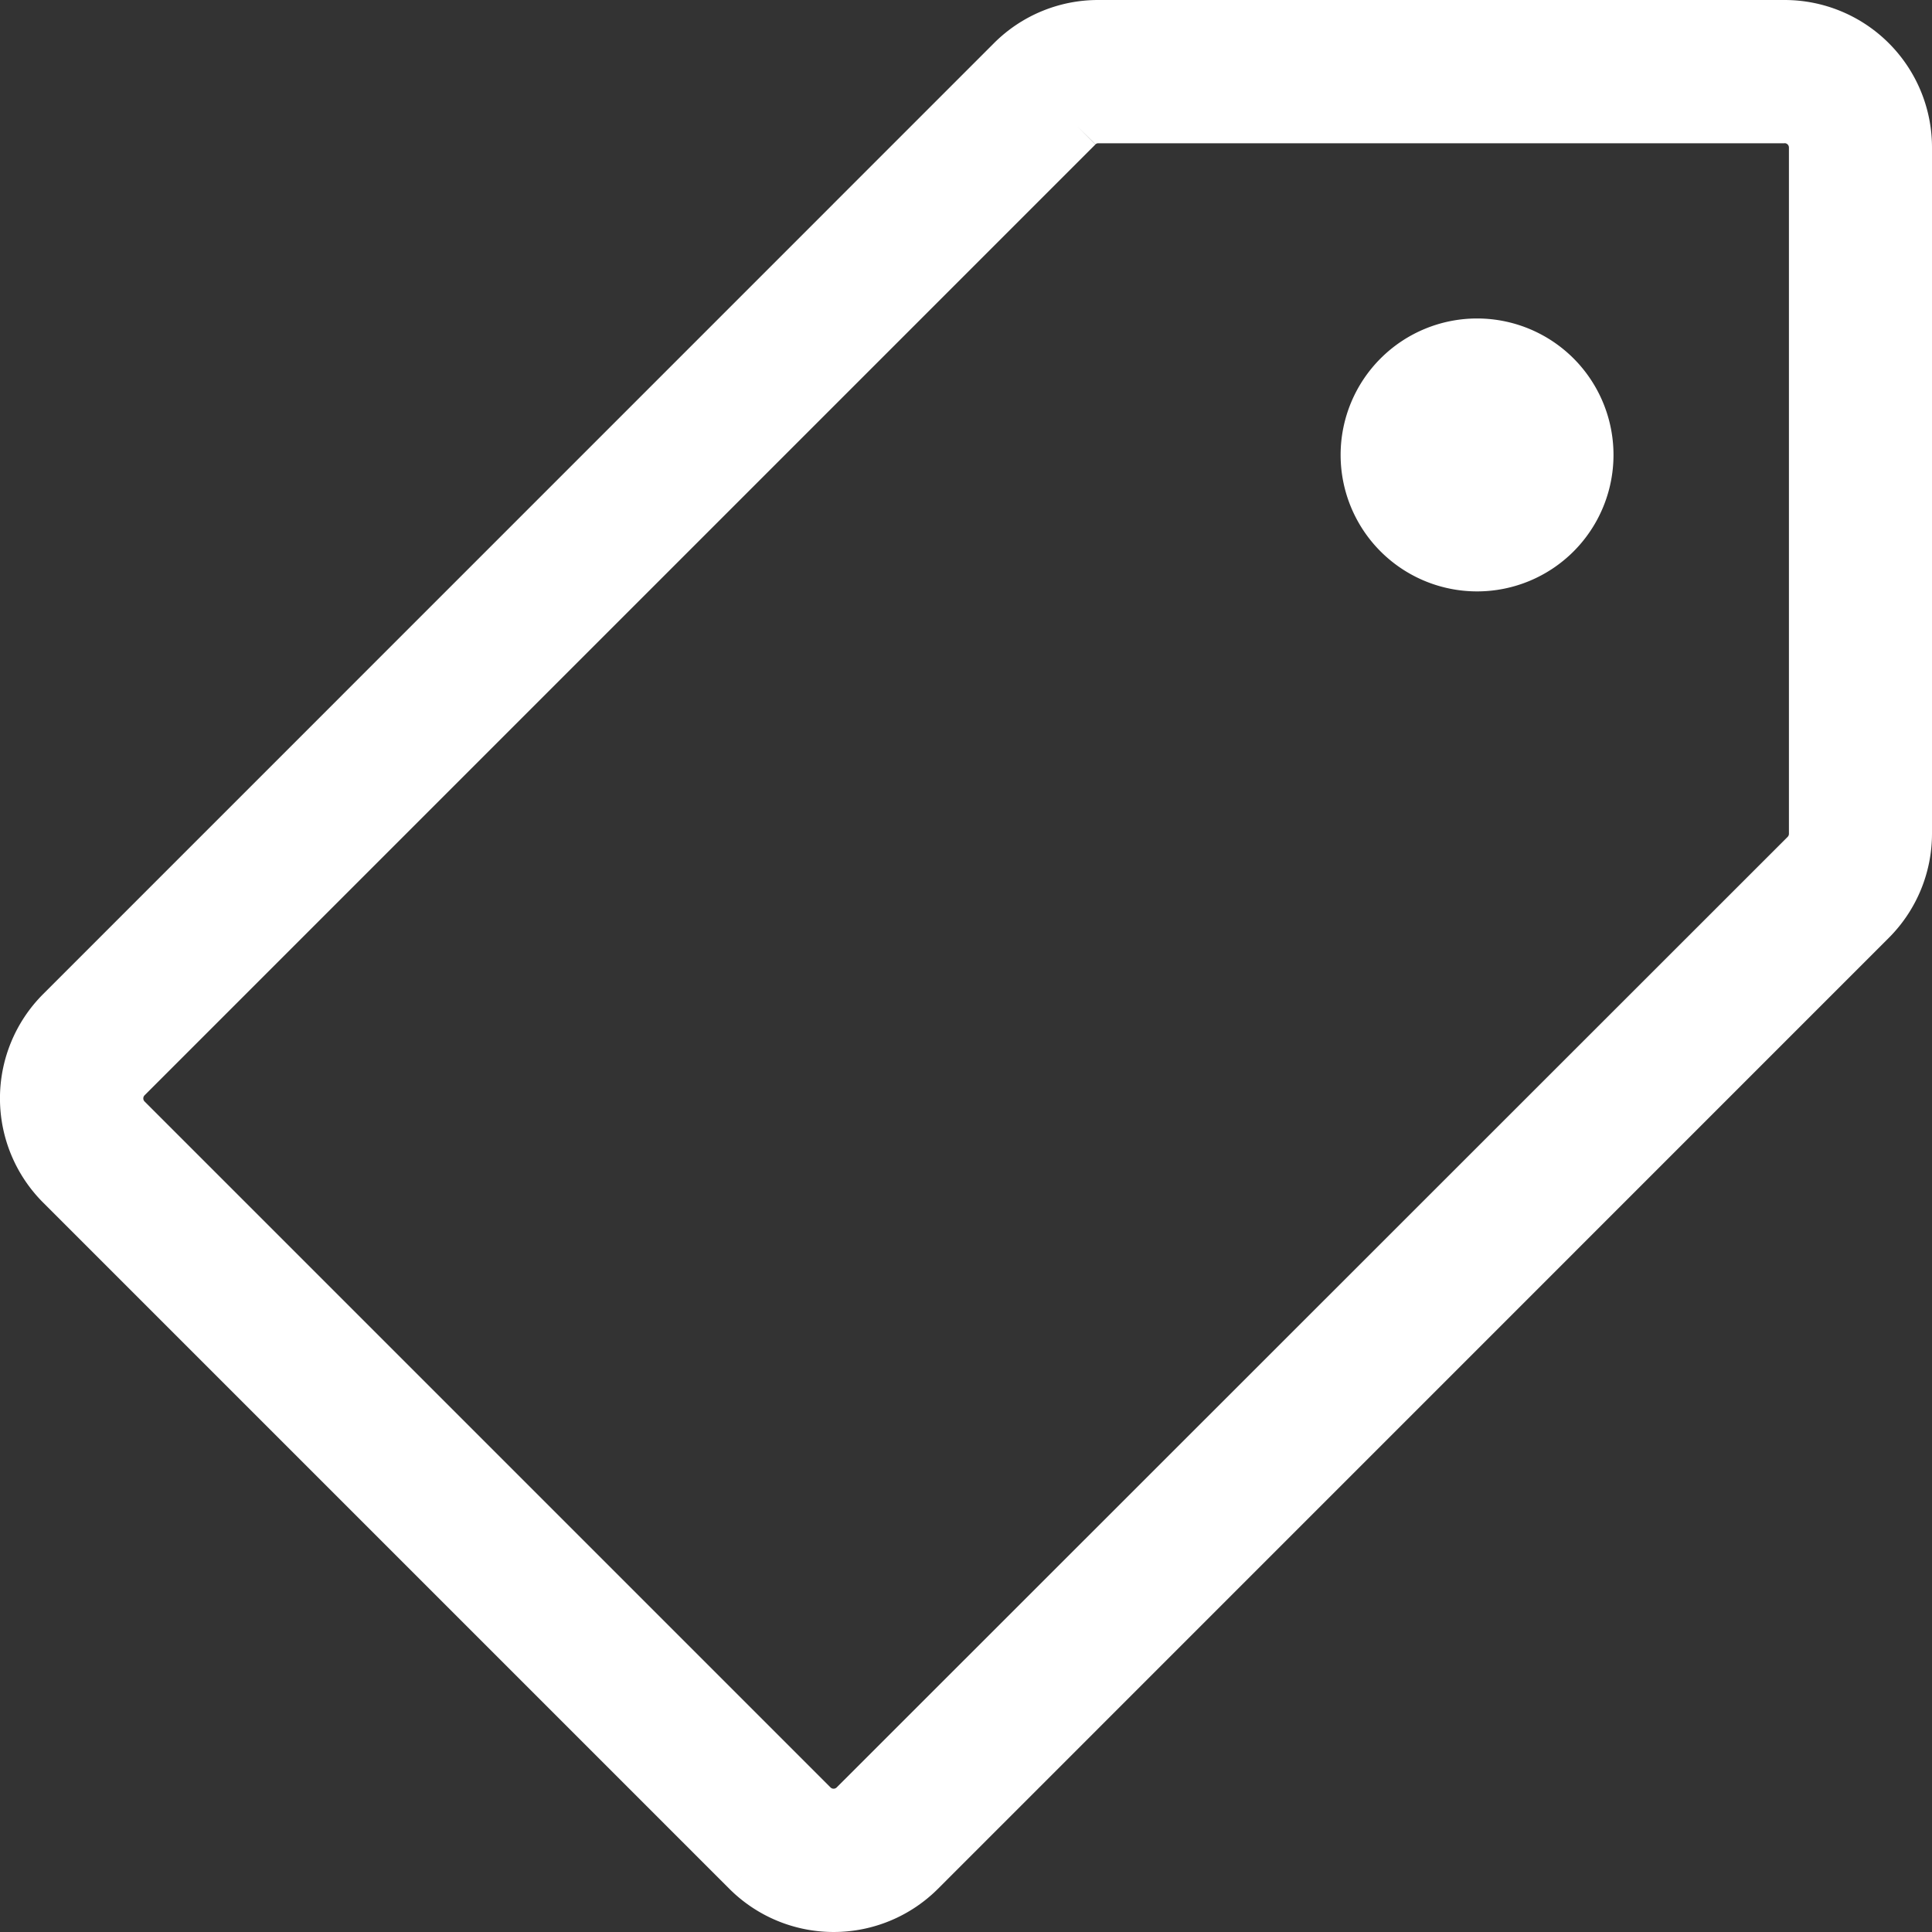
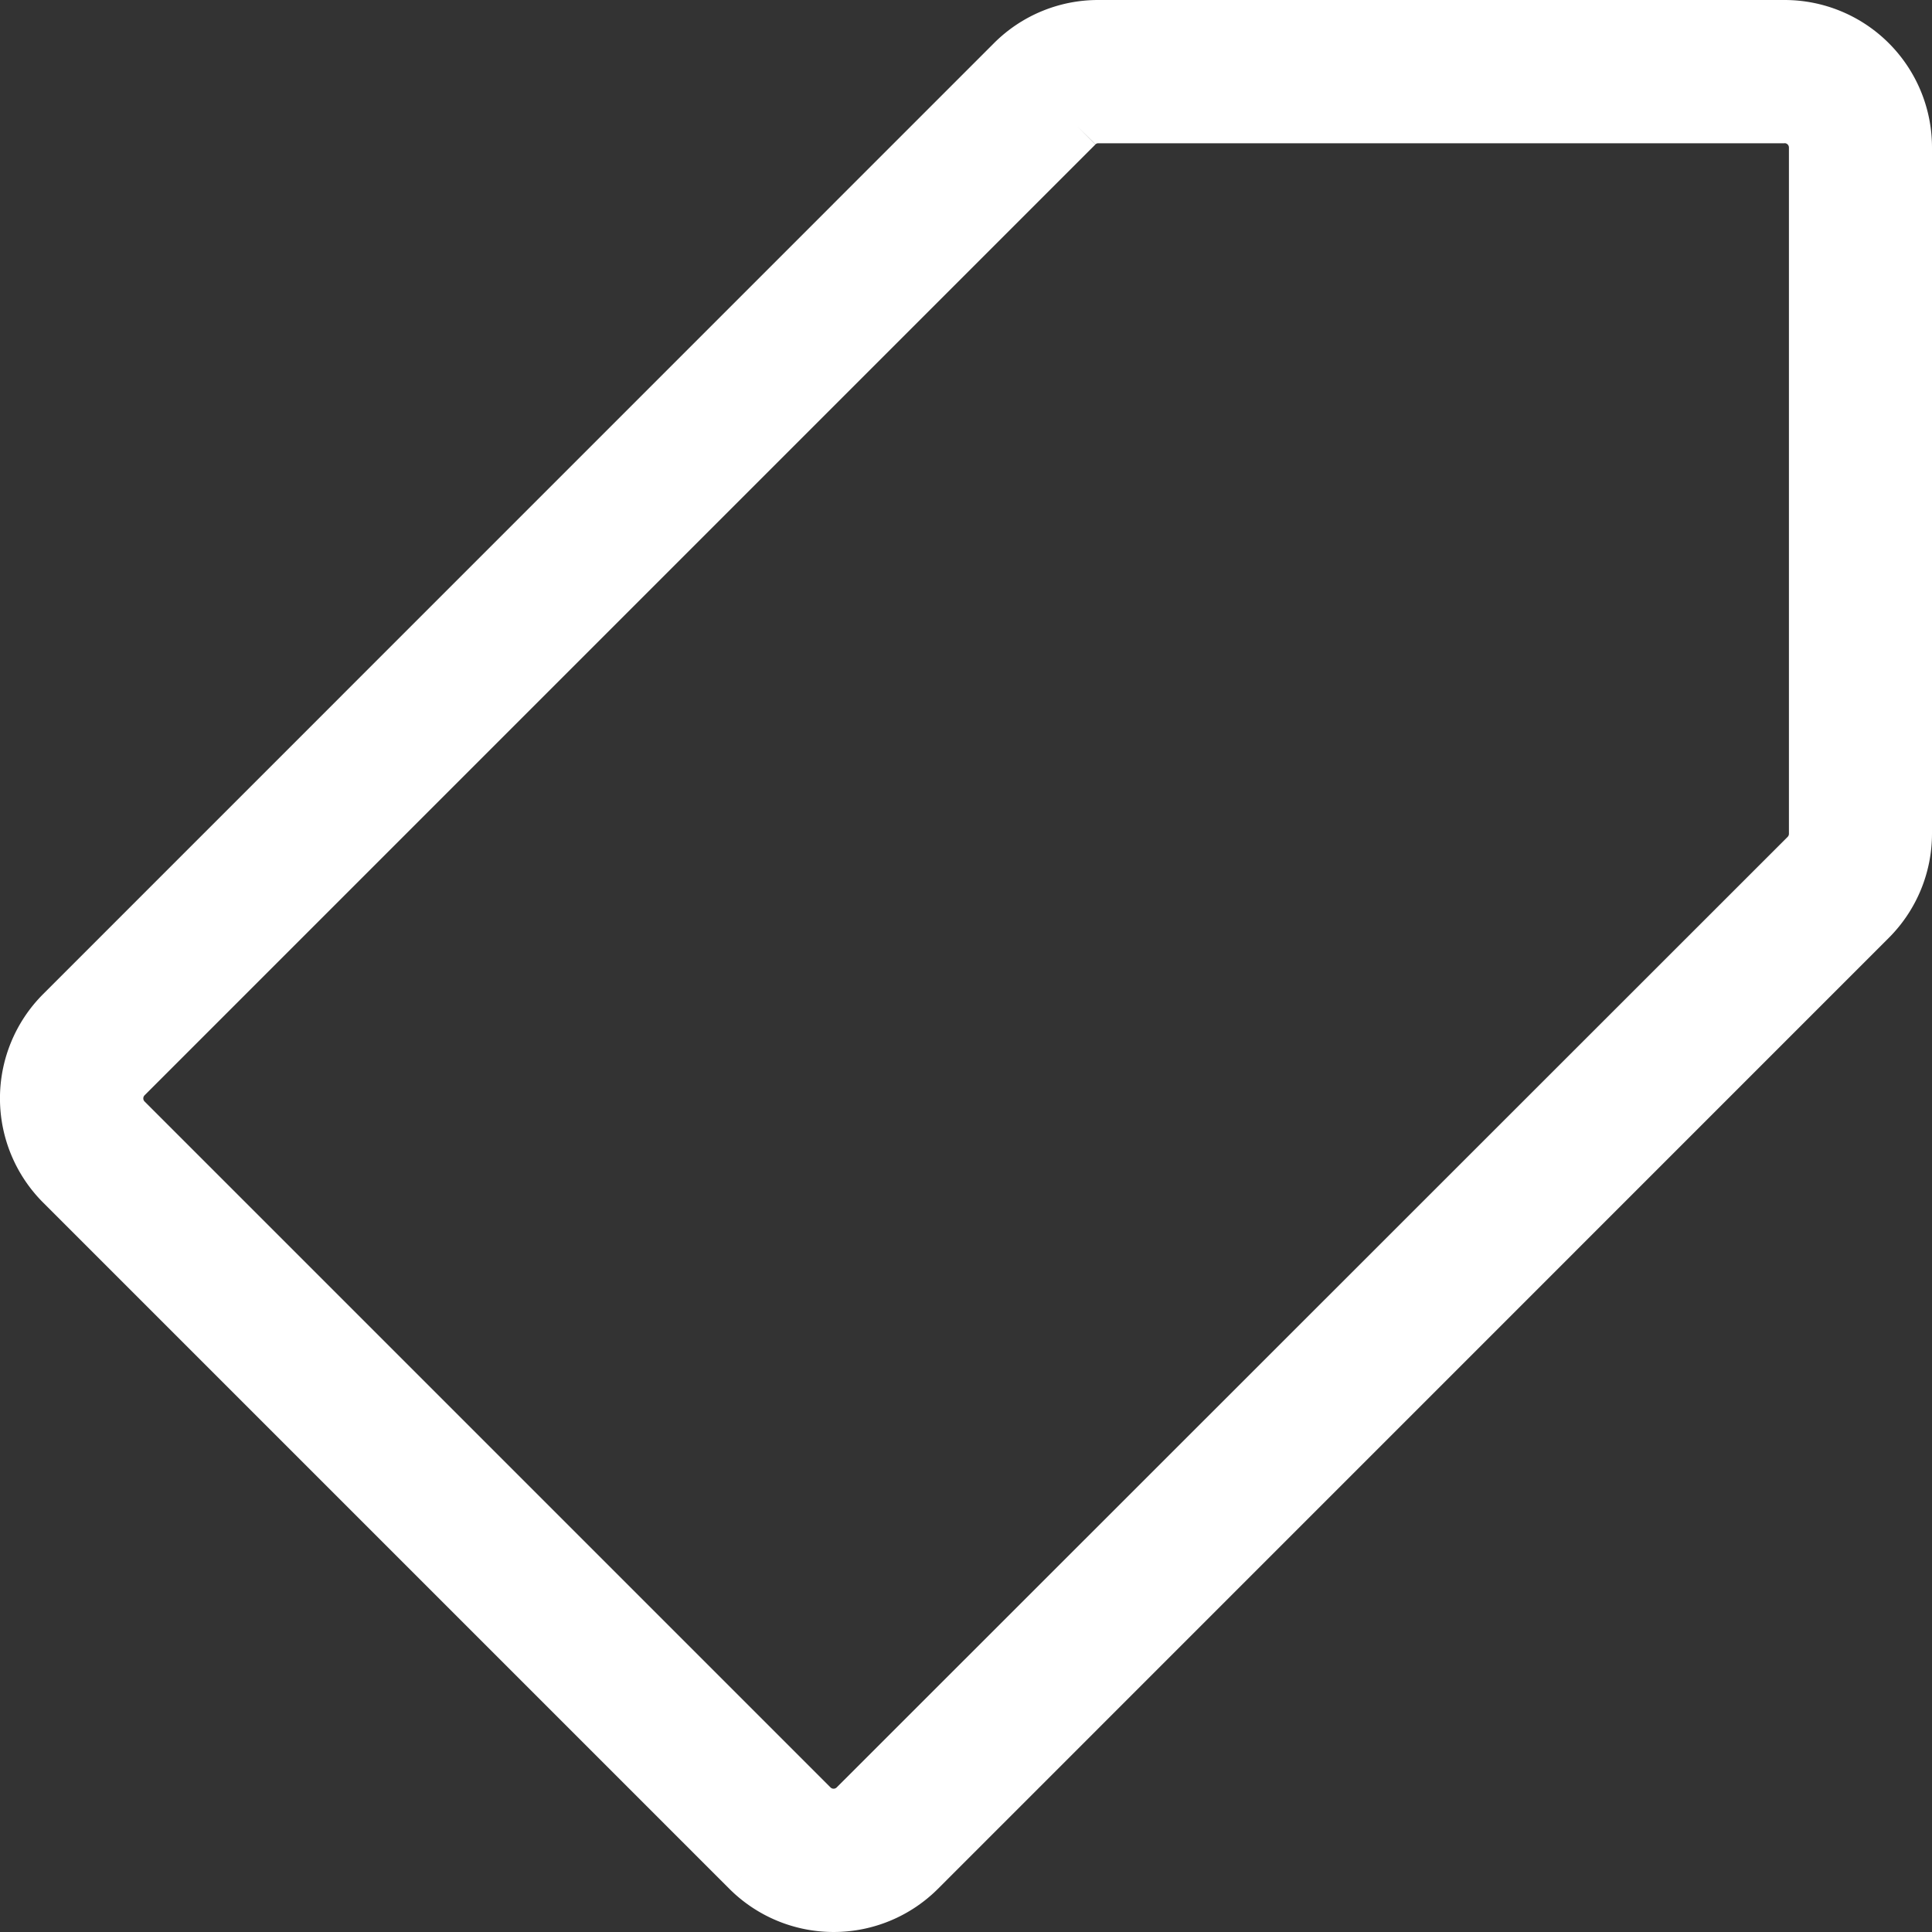
<svg xmlns="http://www.w3.org/2000/svg" id="tag-icon" width="19" height="19" viewBox="0 0 19 19">
  <rect x="0" y="0" width="19" height="19" fill="#333333" stroke="none" />
  <defs>
    <clipPath id="clip-path">
      <rect id="長方形_86" data-name="長方形 86" width="19" height="19" fill="none" />
    </clipPath>
  </defs>
  <g id="グループ_152" data-name="グループ 152">
    <g id="グループ_151" data-name="グループ 151" clip-path="url(#clip-path)">
      <path id="パス_309" data-name="パス 309" d="M17.55,1.151a.3.3,0,0,1,.3.3V8.2a.3.3,0,0,1-.087.211L8.409,17.761a.3.3,0,0,1-.422,0L1.239,11.013a.3.3,0,0,1,0-.422l9.352-9.352a.293.293,0,0,1,.211-.087Zm0-.895H10.8a1.19,1.19,0,0,0-.843.349L.606,9.958a1.193,1.193,0,0,0,0,1.687l6.749,6.749a1.194,1.194,0,0,0,1.687,0l9.351-9.352a1.193,1.193,0,0,0,.35-.843V1.45A1.193,1.193,0,0,0,17.55.257" fill="#fff" />
      <path id="パス_310" data-name="パス 310" d="M17.55,1.151a.3.3,0,0,1,.3.3V8.2a.3.3,0,0,1-.087.211L8.409,17.761a.3.3,0,0,1-.422,0L1.239,11.013a.3.3,0,0,1,0-.422l9.352-9.352a.293.293,0,0,1,.211-.087H17.55m0-.895H10.8a1.19,1.19,0,0,0-.843.349L.606,9.958a1.193,1.193,0,0,0,0,1.687l6.749,6.749a1.194,1.194,0,0,0,1.687,0l9.351-9.352a1.193,1.193,0,0,0,.35-.843V1.45A1.193,1.193,0,0,0,17.55.257Z" fill="none" stroke="#fff" stroke-miterlimit="10" stroke-width="0.514" />
-       <path id="パス_311" data-name="パス 311" d="M15.474,5.424a1.342,1.342,0,1,1,0-1.9,1.343,1.343,0,0,1,0,1.9" fill="#fff" />
    </g>
  </g>
</svg>